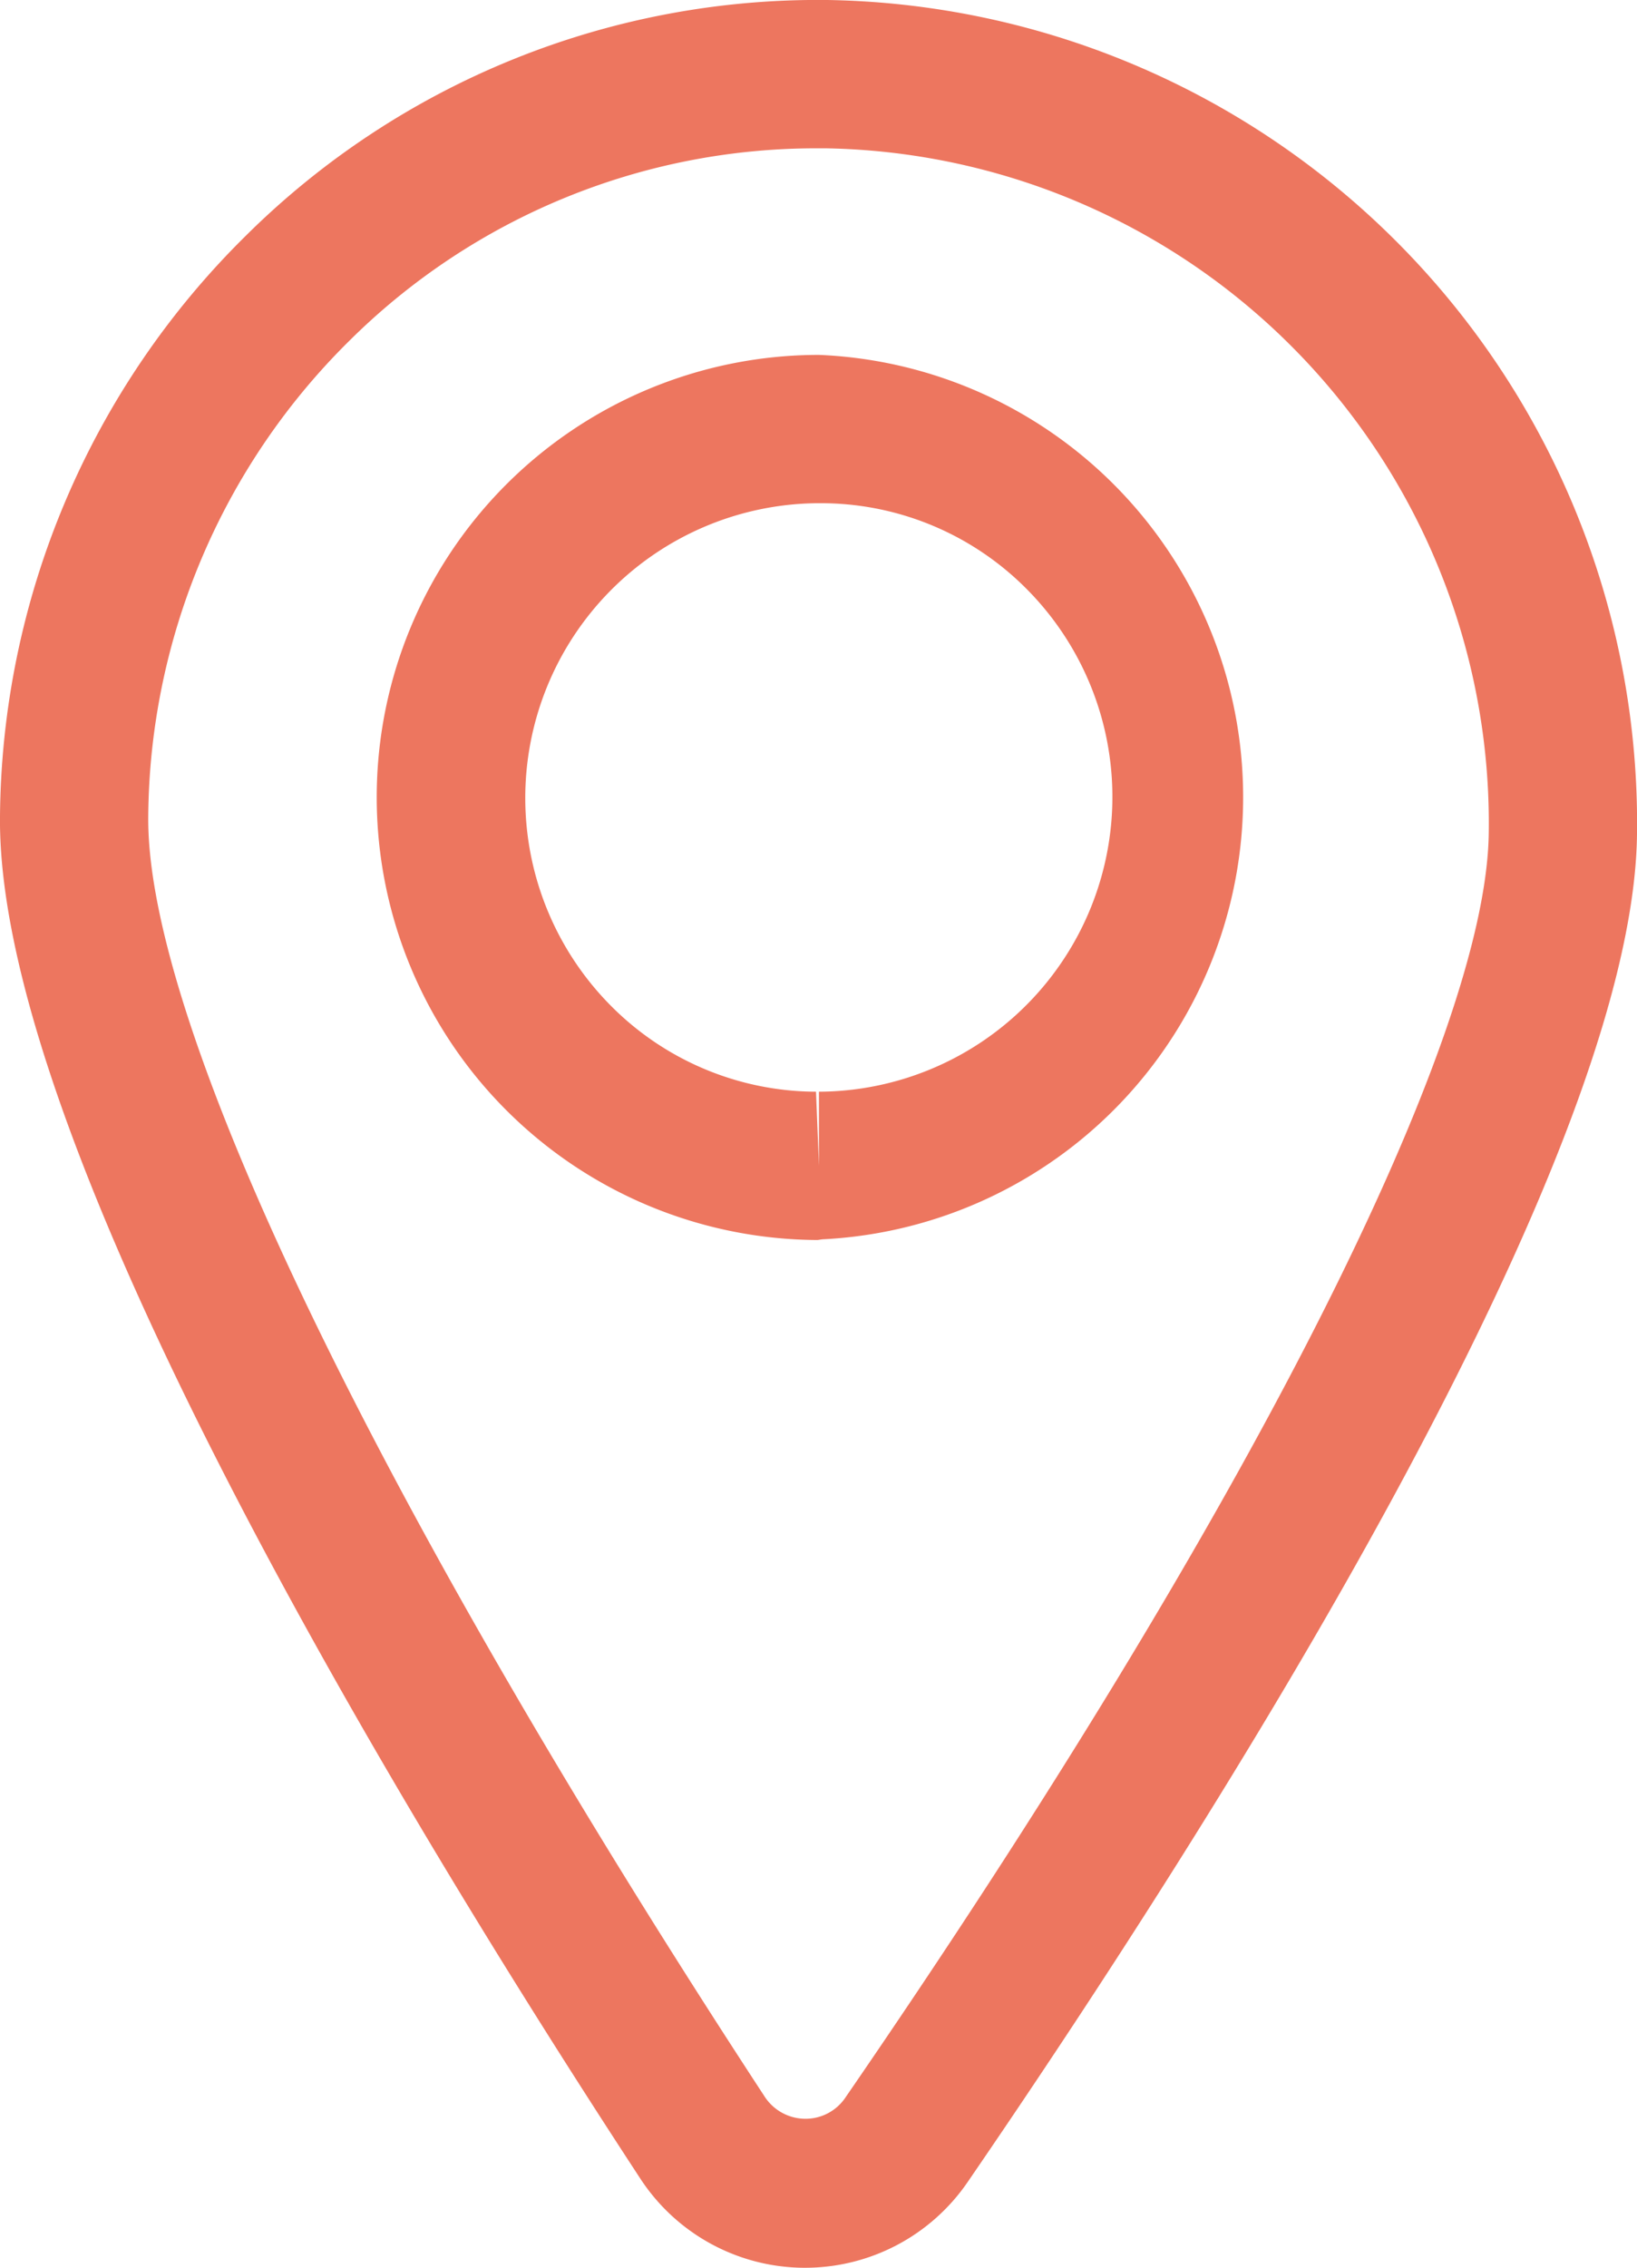
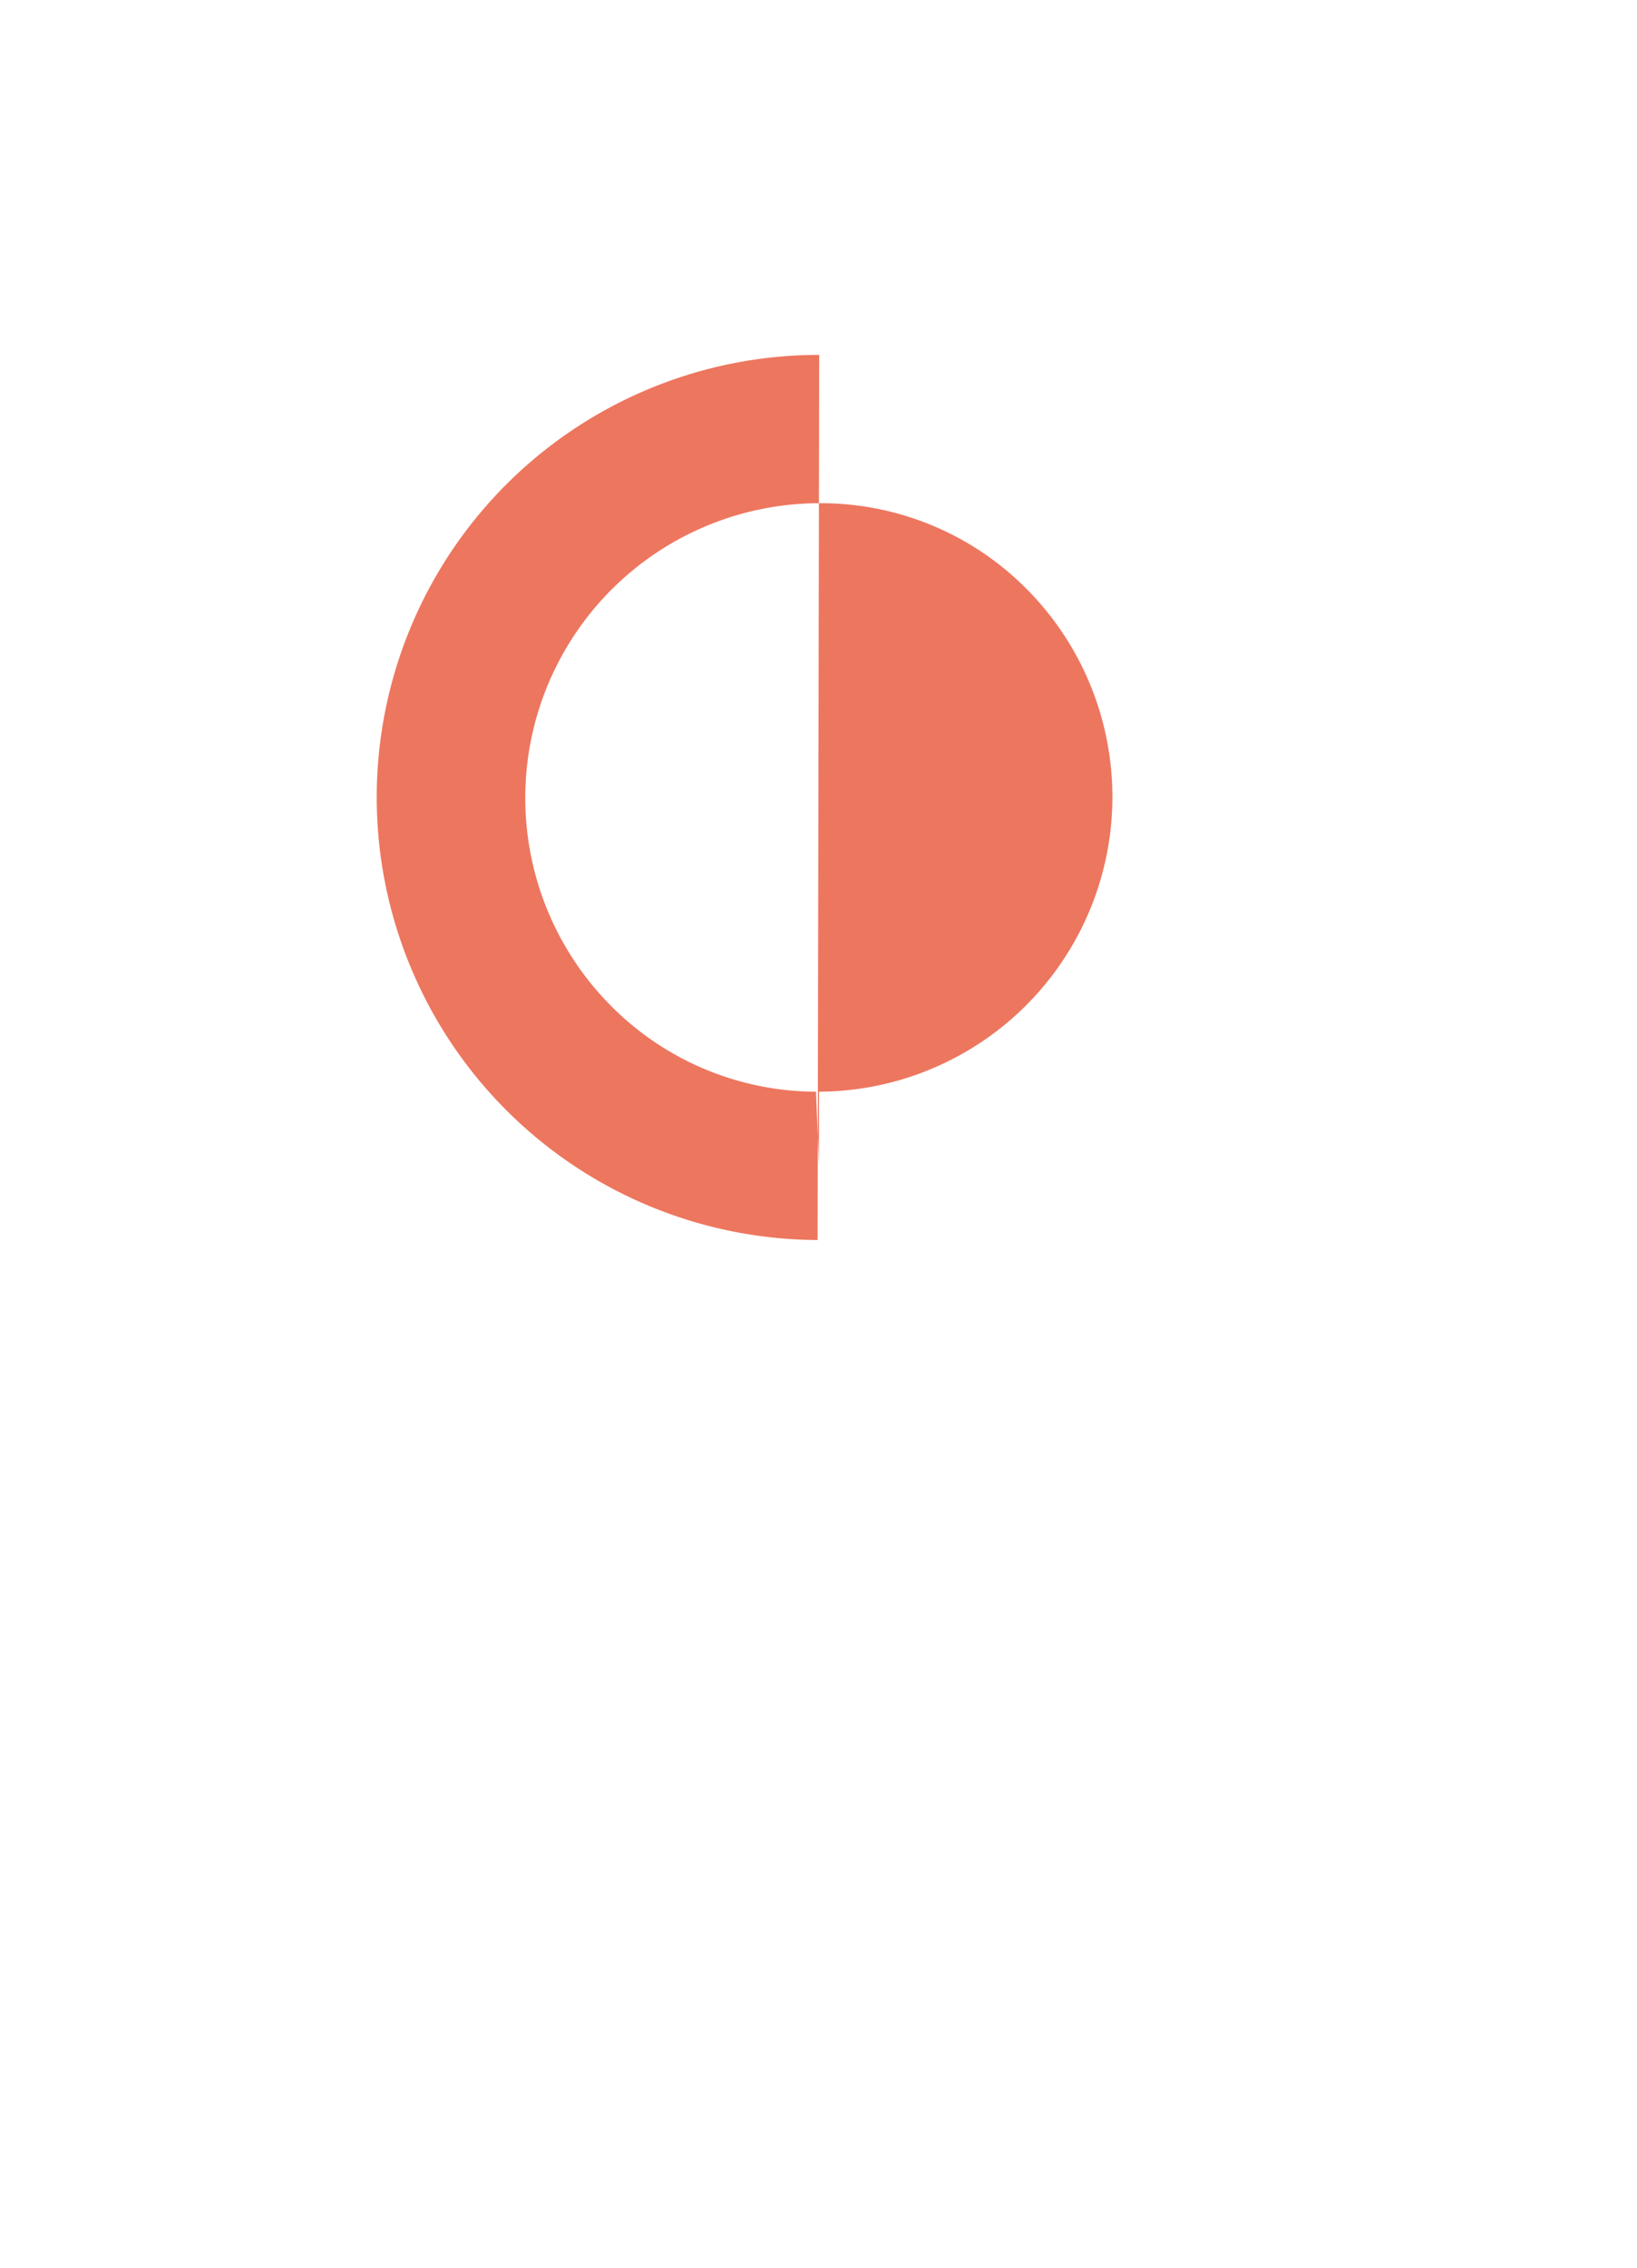
<svg xmlns="http://www.w3.org/2000/svg" viewBox="0 0 72.22 100">
  <g id="Capa_2" data-name="Capa 2">
    <g id="Capa_1-2" data-name="Capa 1">
-       <path d="M35.52,100h-.09a8.68,8.68,0,0,1-7.18-3.93C17.63,79.85-.15,50.48,0,36a36.34,36.34,0,0,1,10.84-25.6A35.84,35.84,0,0,1,36.5,0,36.31,36.31,0,0,1,72.22,36.78h0c-.16,14.5-18.57,43.46-29.53,59.44A8.69,8.69,0,0,1,35.52,100ZM36.1,6.54A29.22,29.22,0,0,0,15.44,15a29.78,29.78,0,0,0-8.9,21c-.09,9.19,10.07,30.28,27.18,56.43a2.15,2.15,0,0,0,1.78,1,2.12,2.12,0,0,0,1.8-.94C55,66.76,65.58,45.9,65.68,36.71A29.77,29.77,0,0,0,36.43,6.54ZM69,36.75h0Z" fill="#ed765f" />
-       <path d="M36.07,54.68A19.53,19.53,0,0,1,16.62,35.17,19.51,19.51,0,0,1,36,15.65h.14a19.52,19.52,0,0,1,.13,39Zm0-32.49H36A13,13,0,0,0,27,44.4a12.8,12.8,0,0,0,9,3.74l.13,3.27,0-3.27a13,13,0,0,0,9.07-22.26A12.78,12.78,0,0,0,36.1,22.19ZM36,18.92h0Z" fill="#ed765f" />
+       <path d="M36.07,54.68A19.53,19.53,0,0,1,16.62,35.17,19.51,19.51,0,0,1,36,15.65h.14Zm0-32.49H36A13,13,0,0,0,27,44.4a12.8,12.8,0,0,0,9,3.74l.13,3.27,0-3.27a13,13,0,0,0,9.07-22.26A12.78,12.78,0,0,0,36.1,22.19ZM36,18.92h0Z" fill="#ed765f" />
    </g>
  </g>
</svg>